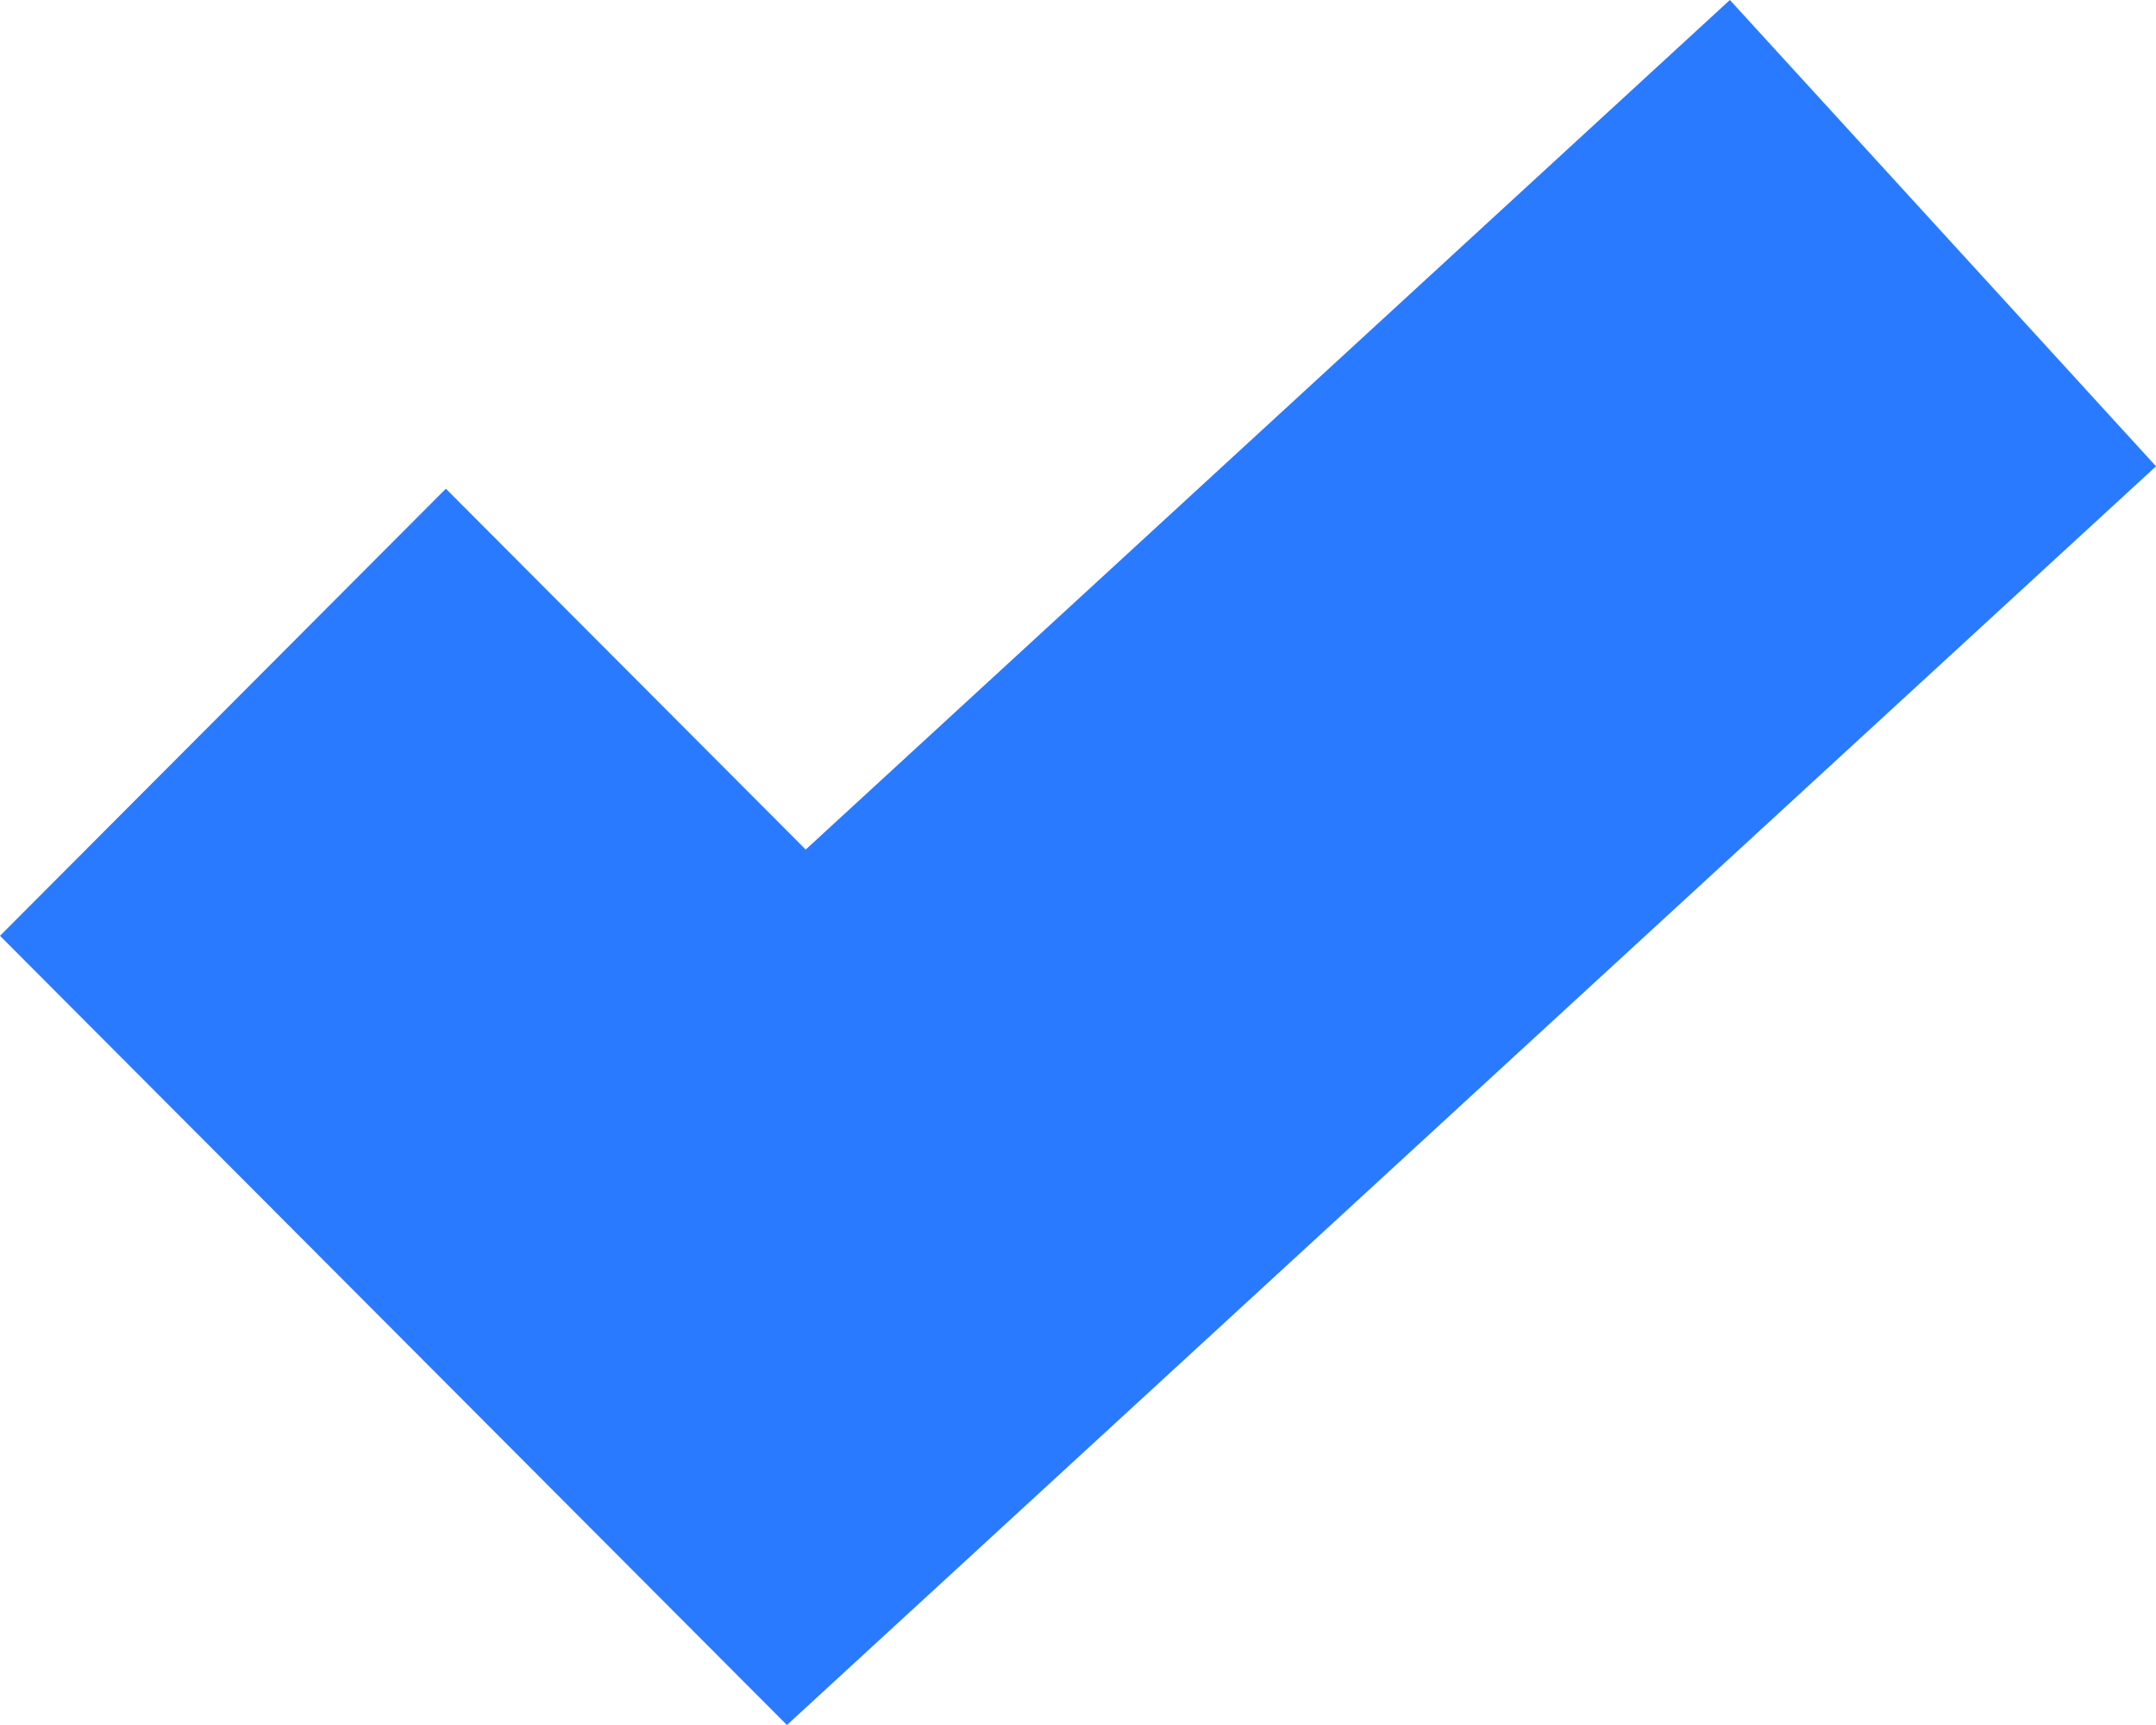
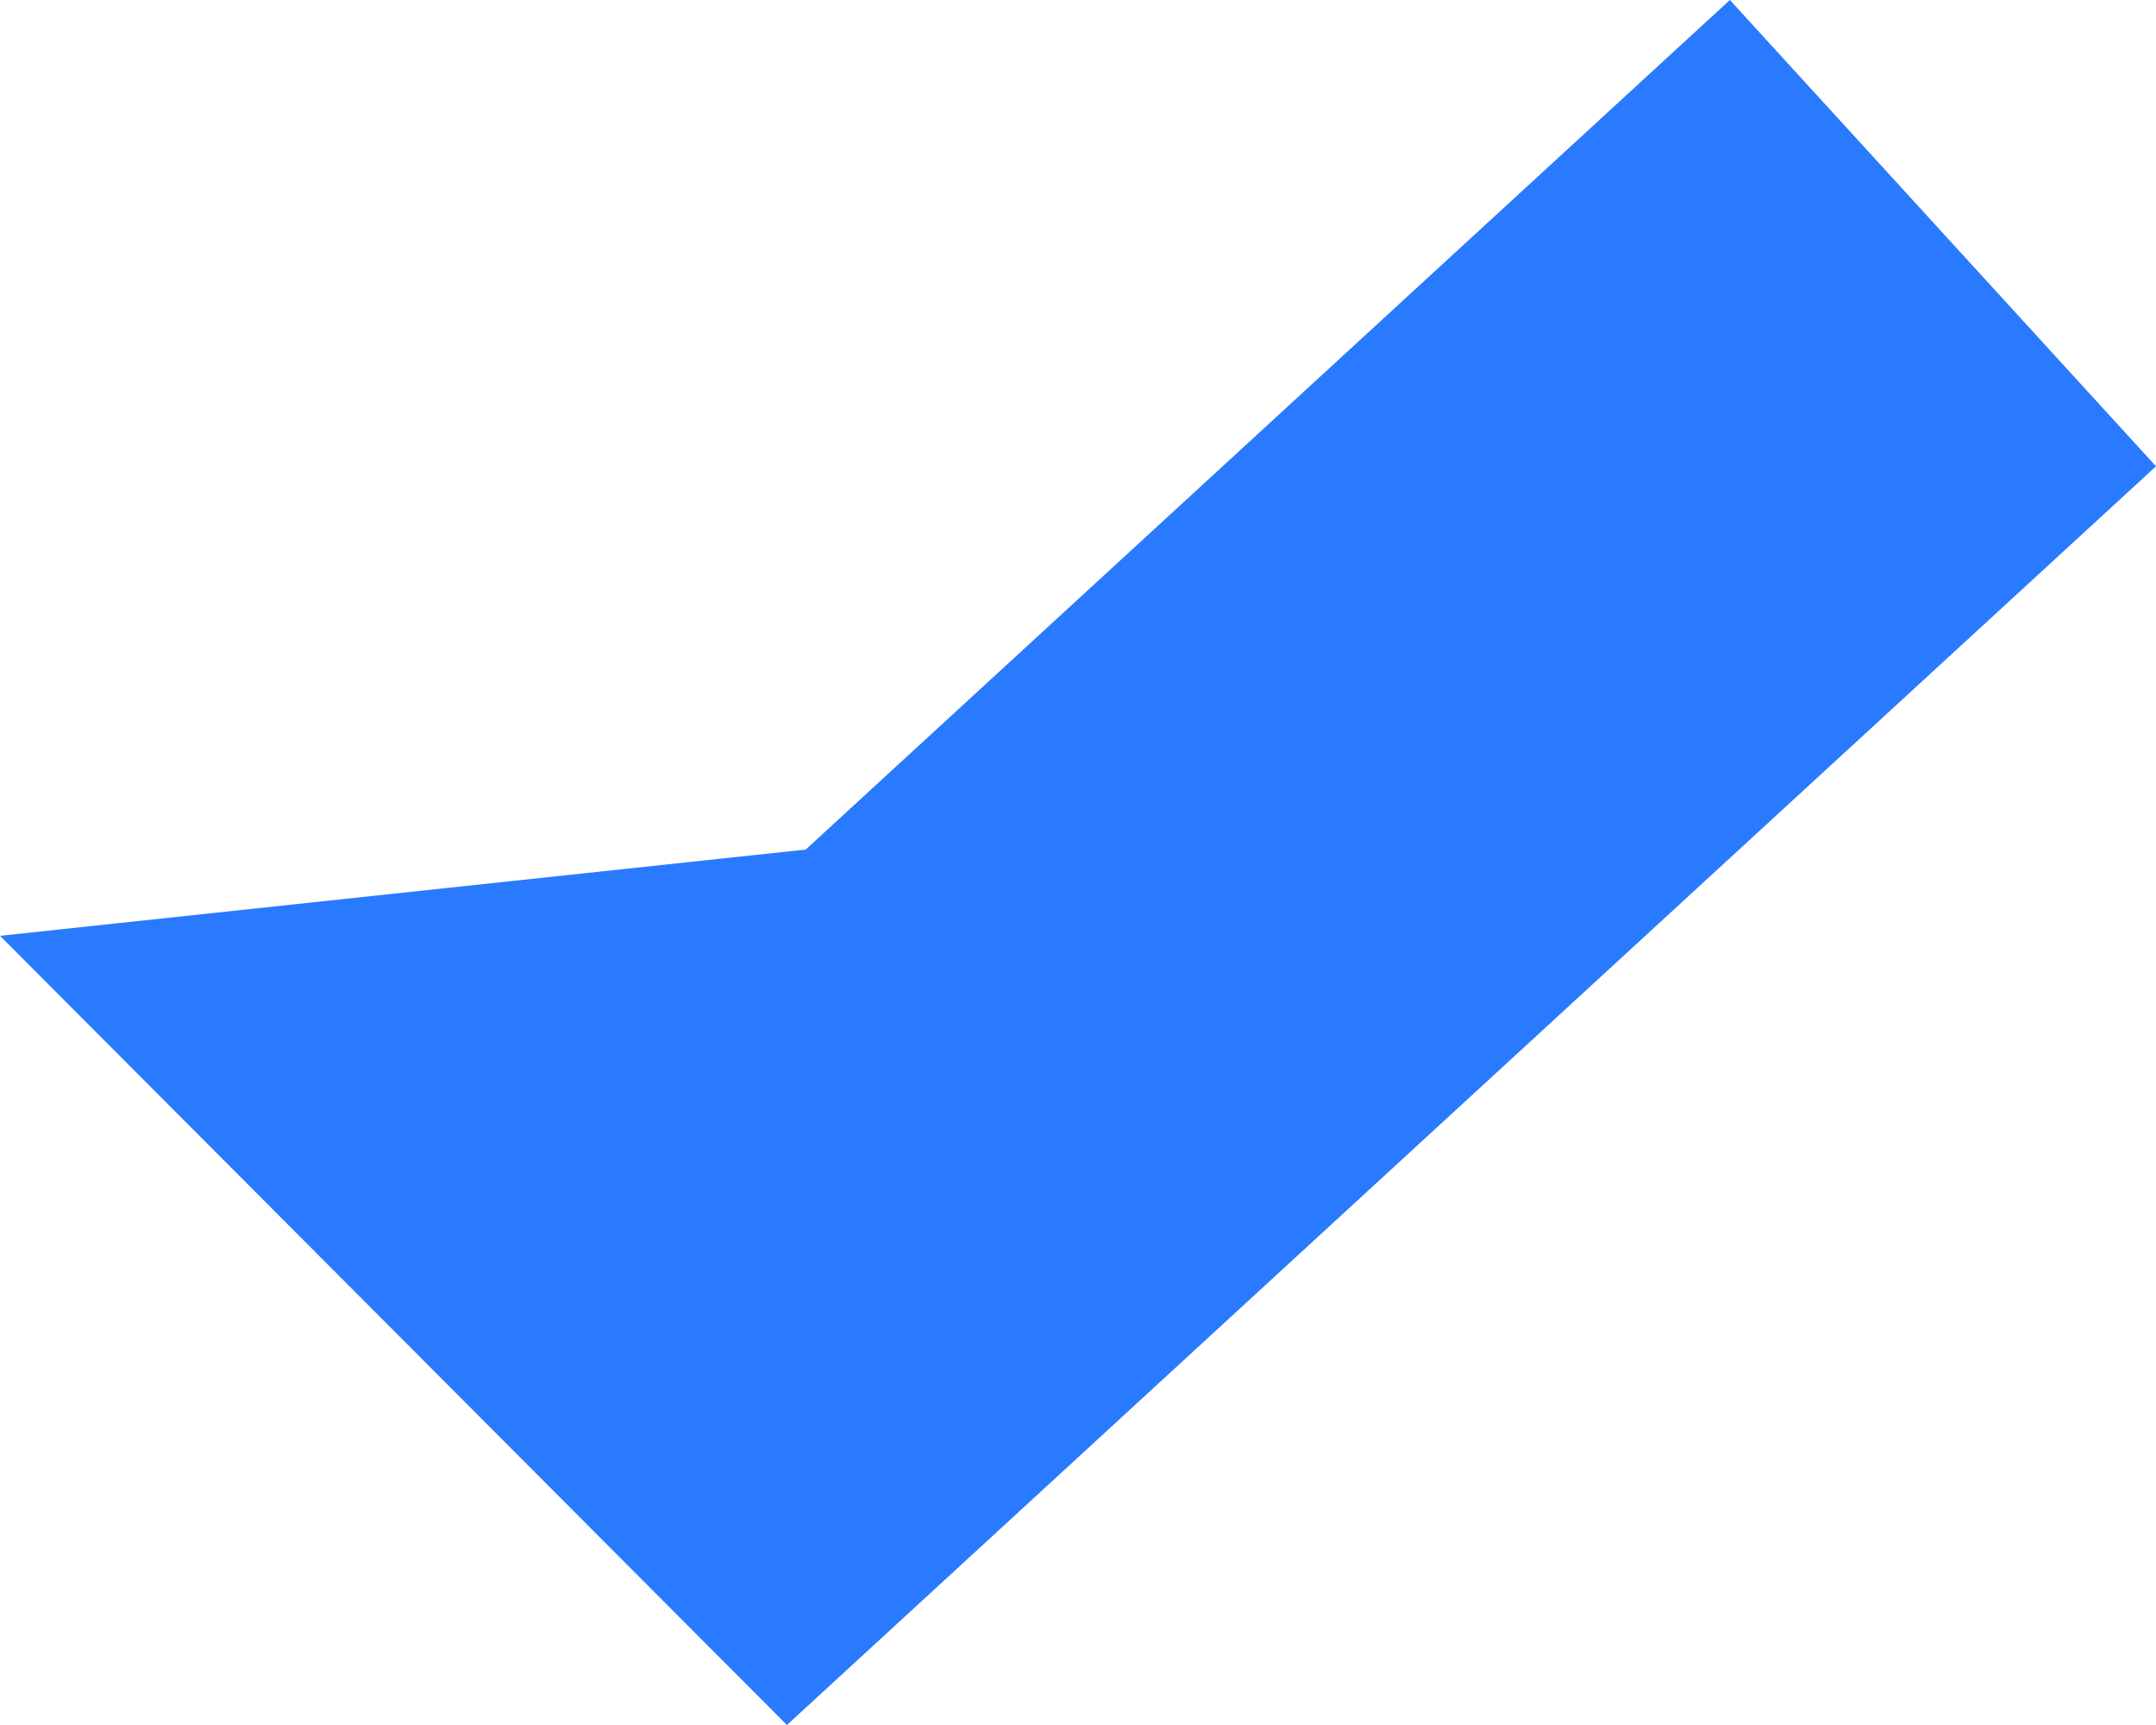
<svg xmlns="http://www.w3.org/2000/svg" width="130" height="104" viewBox="0 0 130 104" fill="none">
-   <path d="M104.306 0L130 28.113L47.45 104L0 56.42L26.884 29.465L48.581 51.22L104.306 0Z" fill="#2A7AFF" />
+   <path d="M104.306 0L130 28.113L47.45 104L0 56.42L48.581 51.22L104.306 0Z" fill="#2A7AFF" />
</svg>